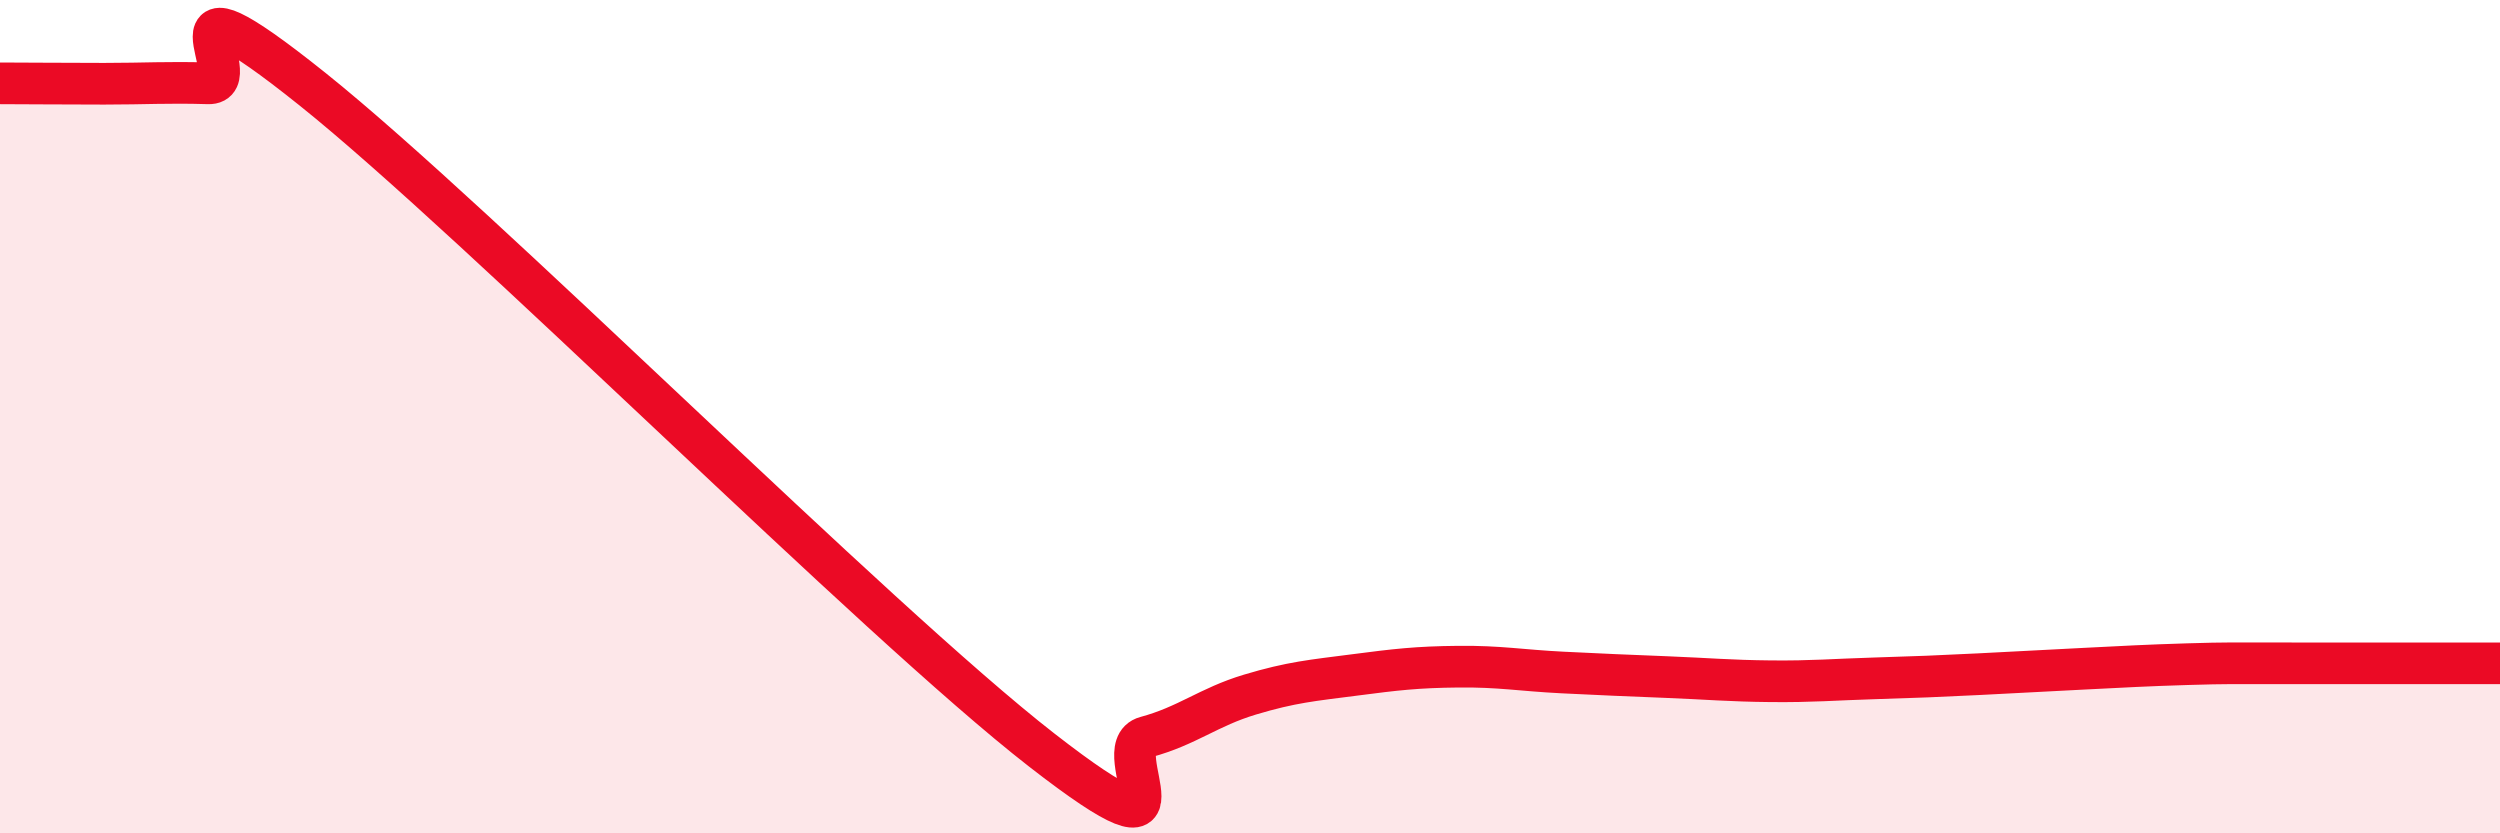
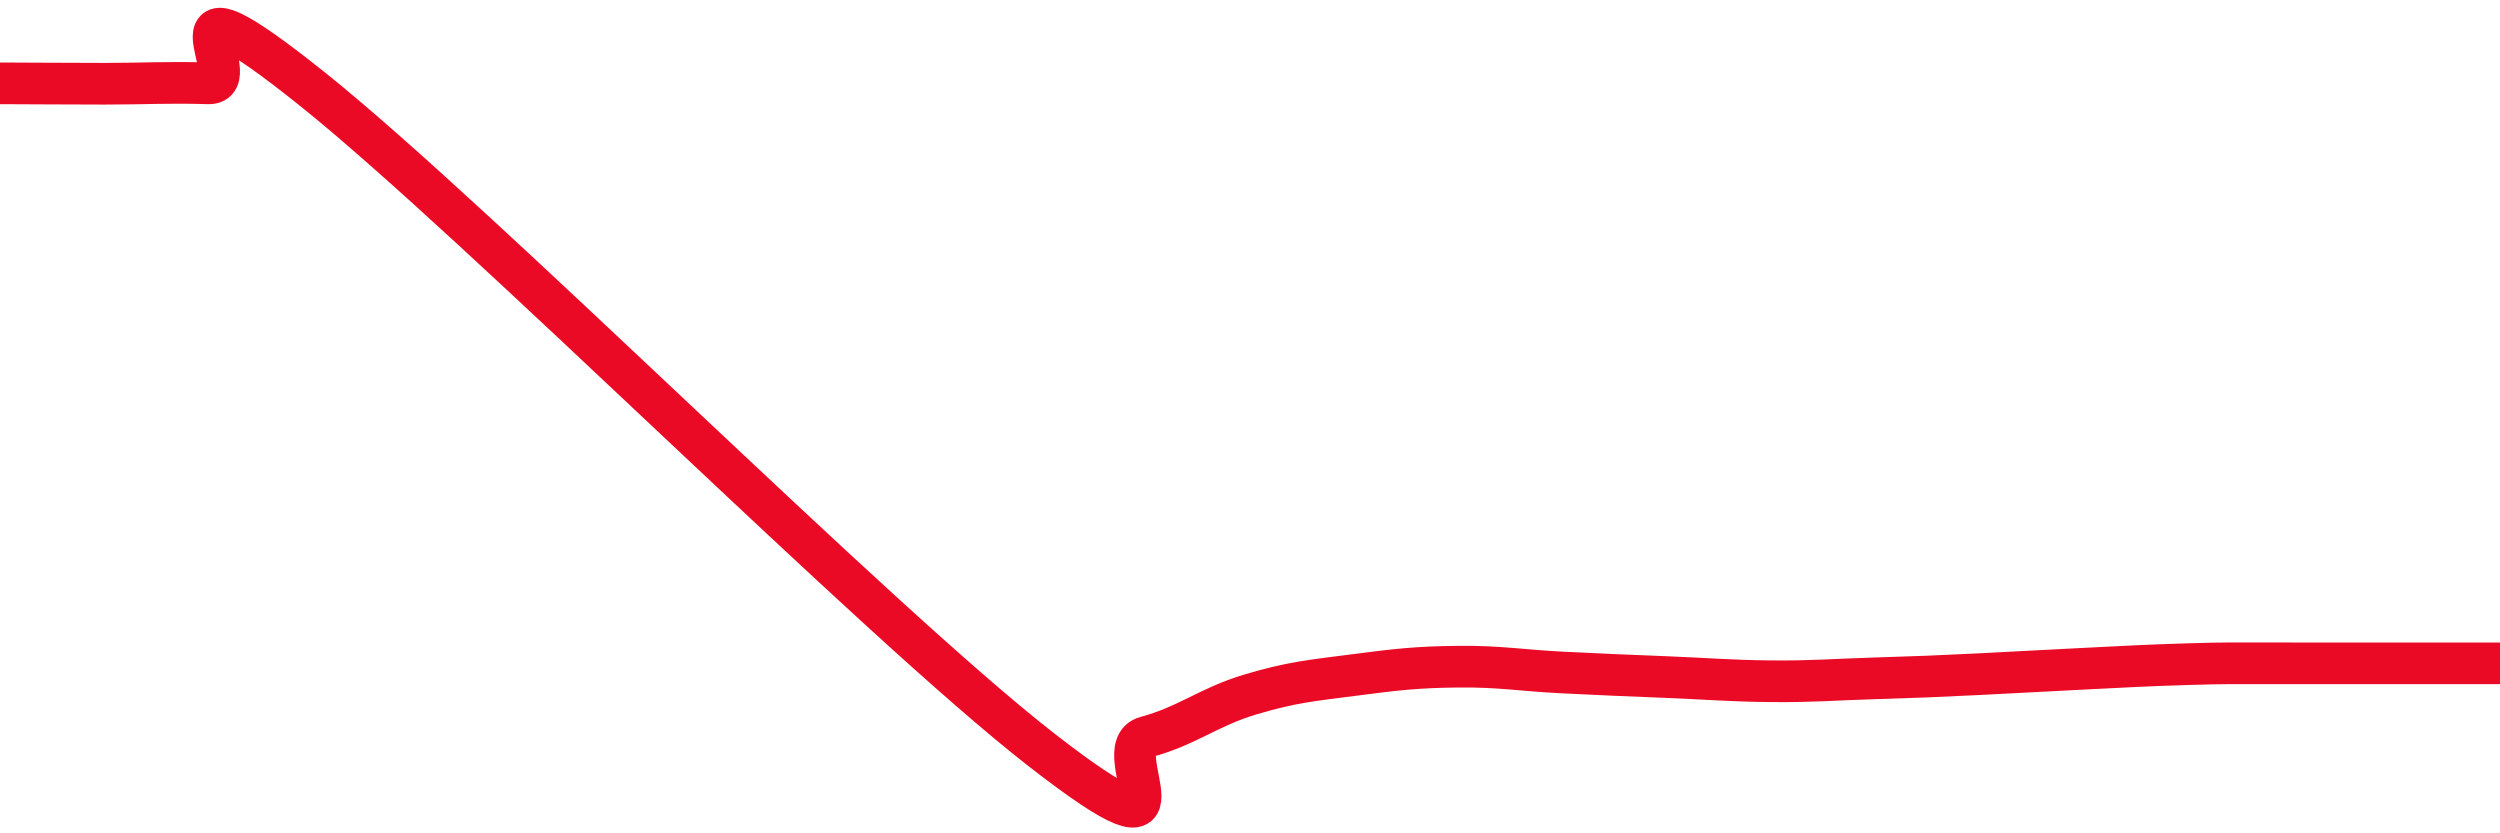
<svg xmlns="http://www.w3.org/2000/svg" width="60" height="20" viewBox="0 0 60 20">
-   <path d="M 0,2 C 0.5,2 1.5,2.01 2.5,2.01 C 3.5,2.01 4,1.97 5,2 C 6,2.03 3.5,-1.06 7.5,2.14 C 11.5,5.34 21,14.89 25,18 C 29,21.11 26.5,17.96 27.5,17.69 C 28.5,17.42 29,16.97 30,16.67 C 31,16.37 31.5,16.33 32.5,16.2 C 33.5,16.07 34,16.01 35,16 C 36,15.99 36.5,16.09 37.5,16.14 C 38.5,16.19 39,16.21 40,16.25 C 41,16.29 41.5,16.34 42.5,16.35 C 43.5,16.36 44,16.31 45,16.28 C 46,16.25 46.5,16.23 47.5,16.18 C 48.5,16.13 49,16.1 50,16.05 C 51,16 51.5,15.97 52.5,15.94 C 53.5,15.91 53.5,15.92 55,15.92 C 56.5,15.92 59,15.92 60,15.92L60 20L0 20Z" fill="#EB0A25" opacity="0.1" stroke-linecap="round" stroke-linejoin="round" />
  <path d="M 0,2 C 0.5,2 1.5,2.01 2.5,2.01 C 3.5,2.01 4,1.97 5,2 C 6,2.03 3.5,-1.06 7.5,2.14 C 11.5,5.34 21,14.89 25,18 C 29,21.11 26.5,17.96 27.5,17.69 C 28.5,17.42 29,16.97 30,16.67 C 31,16.37 31.5,16.33 32.5,16.2 C 33.5,16.07 34,16.01 35,16 C 36,15.99 36.5,16.09 37.5,16.14 C 38.5,16.19 39,16.21 40,16.25 C 41,16.29 41.5,16.34 42.5,16.35 C 43.5,16.36 44,16.31 45,16.28 C 46,16.25 46.5,16.23 47.5,16.18 C 48.5,16.13 49,16.1 50,16.05 C 51,16 51.5,15.97 52.5,15.94 C 53.5,15.91 53.5,15.92 55,15.92 C 56.5,15.92 59,15.92 60,15.92" stroke="#EB0A25" stroke-width="1" fill="none" stroke-linecap="round" stroke-linejoin="round" />
</svg>